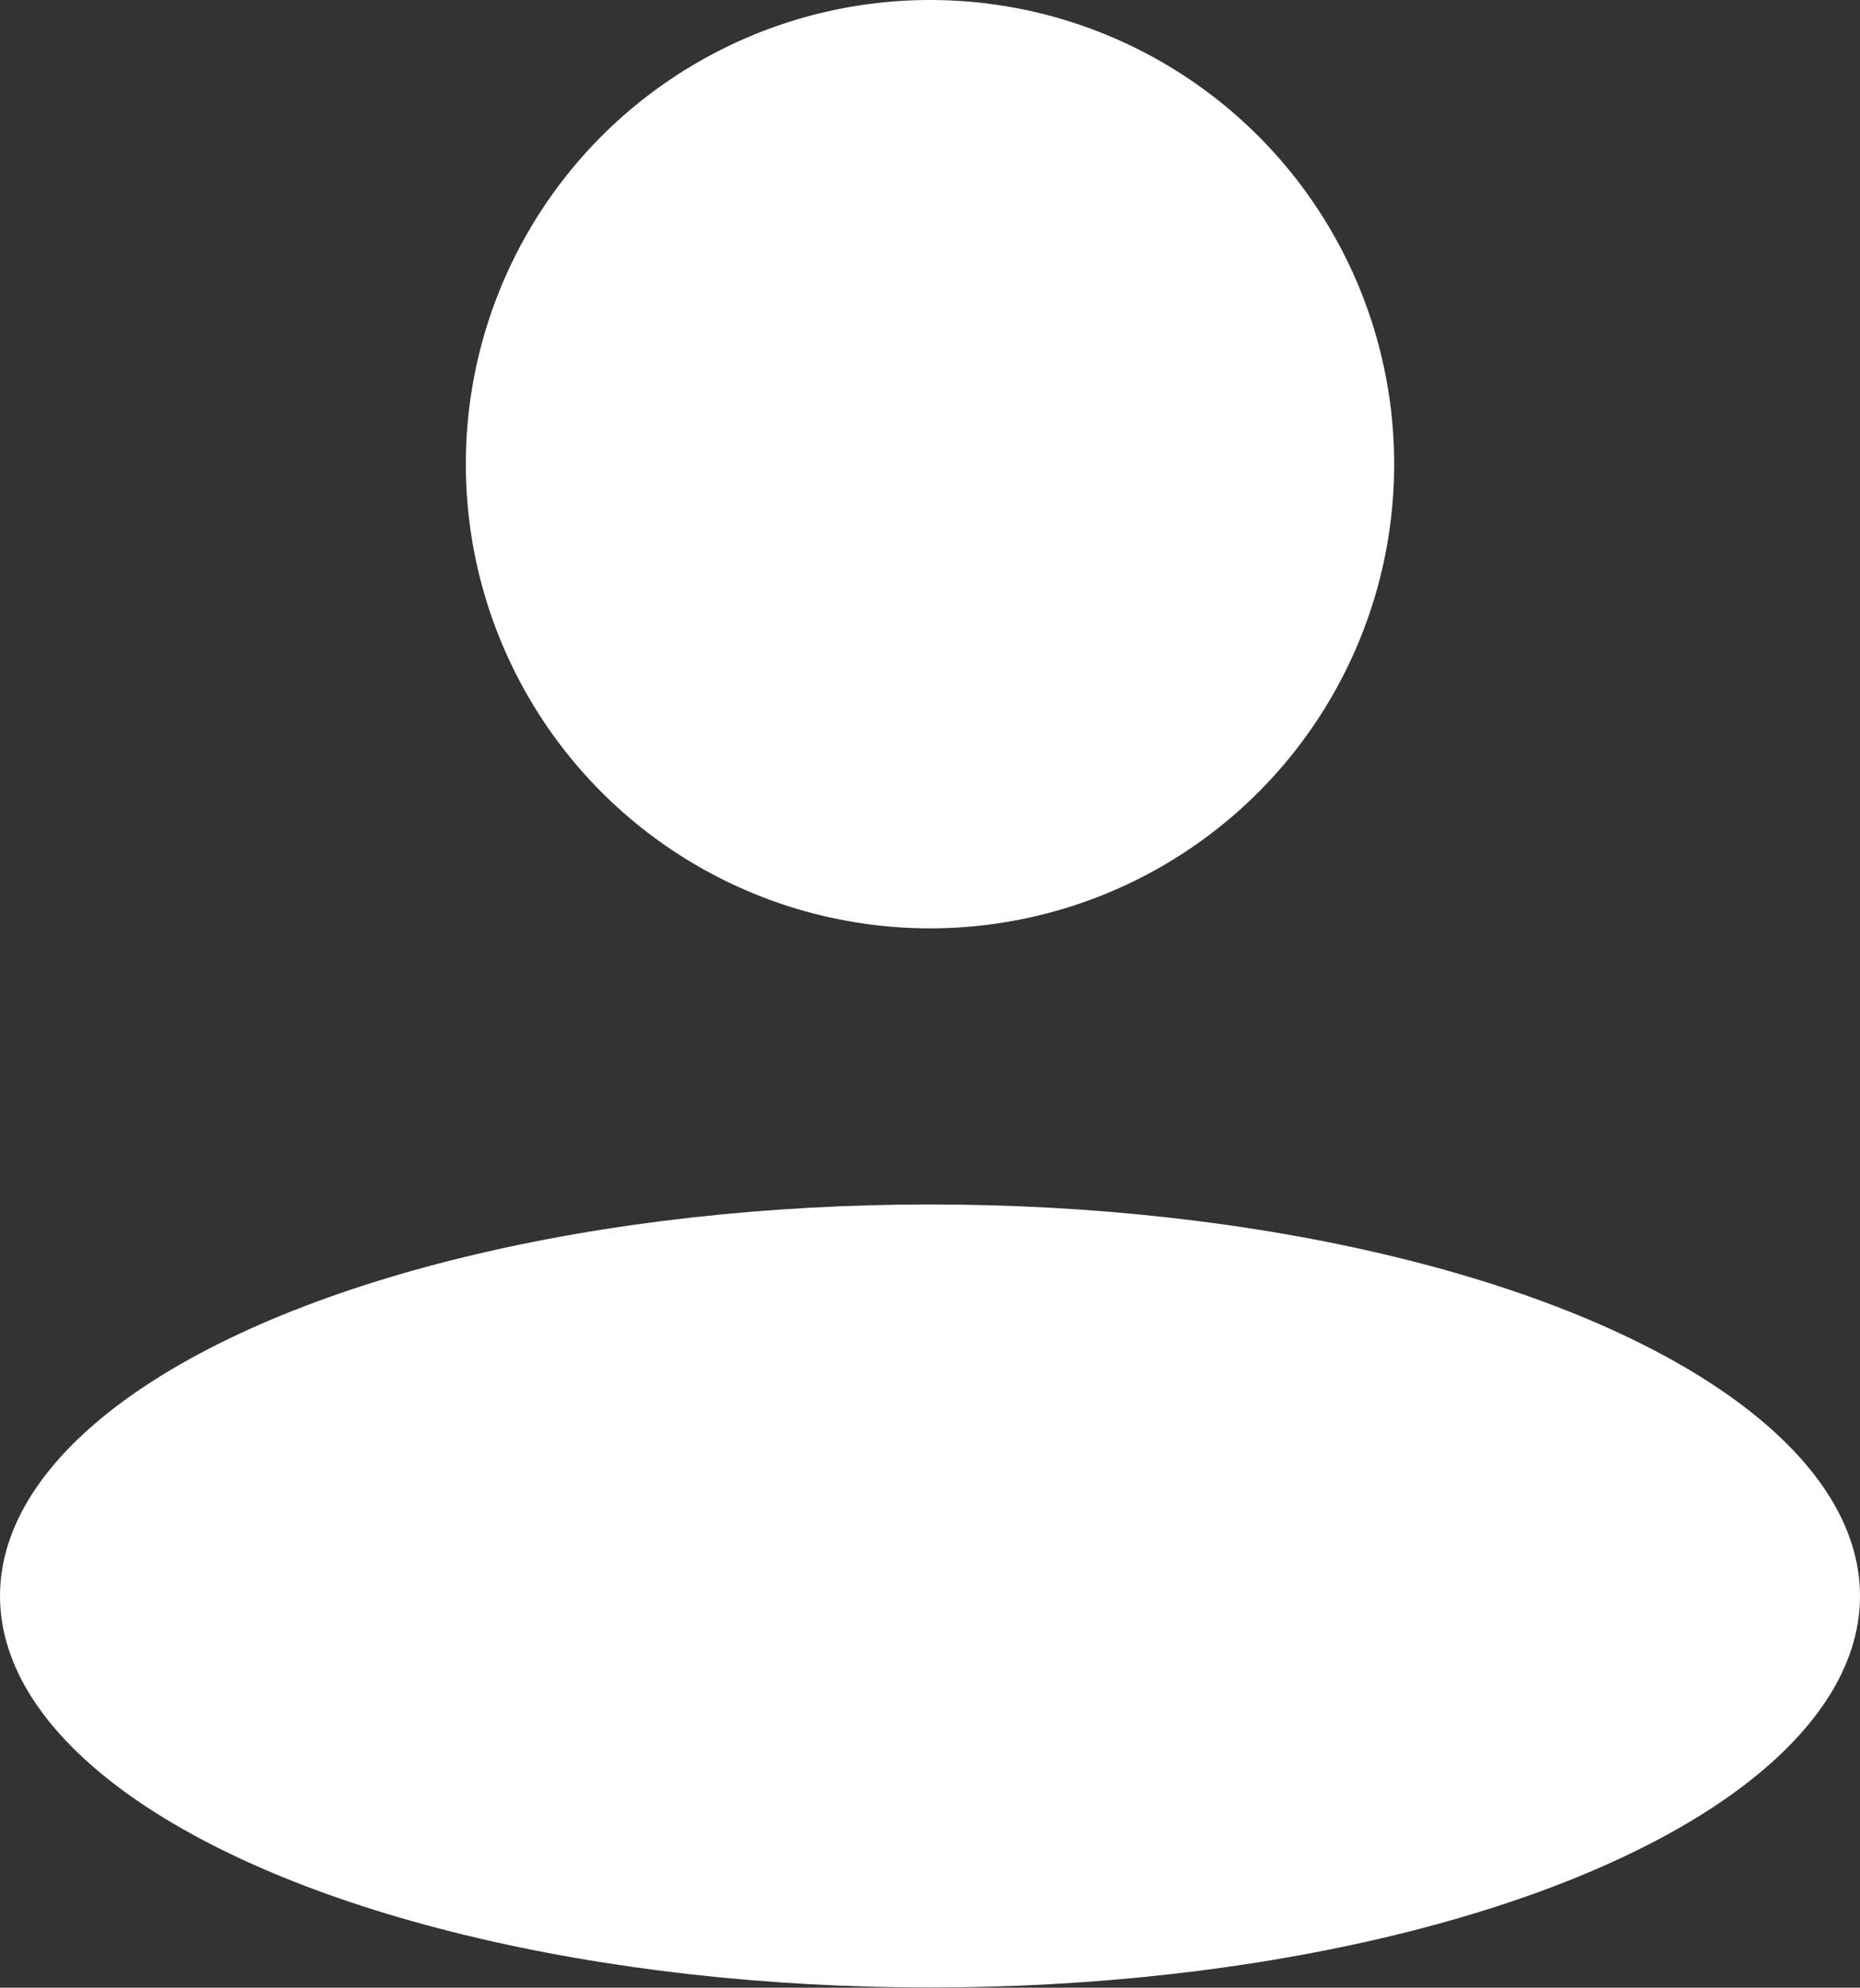
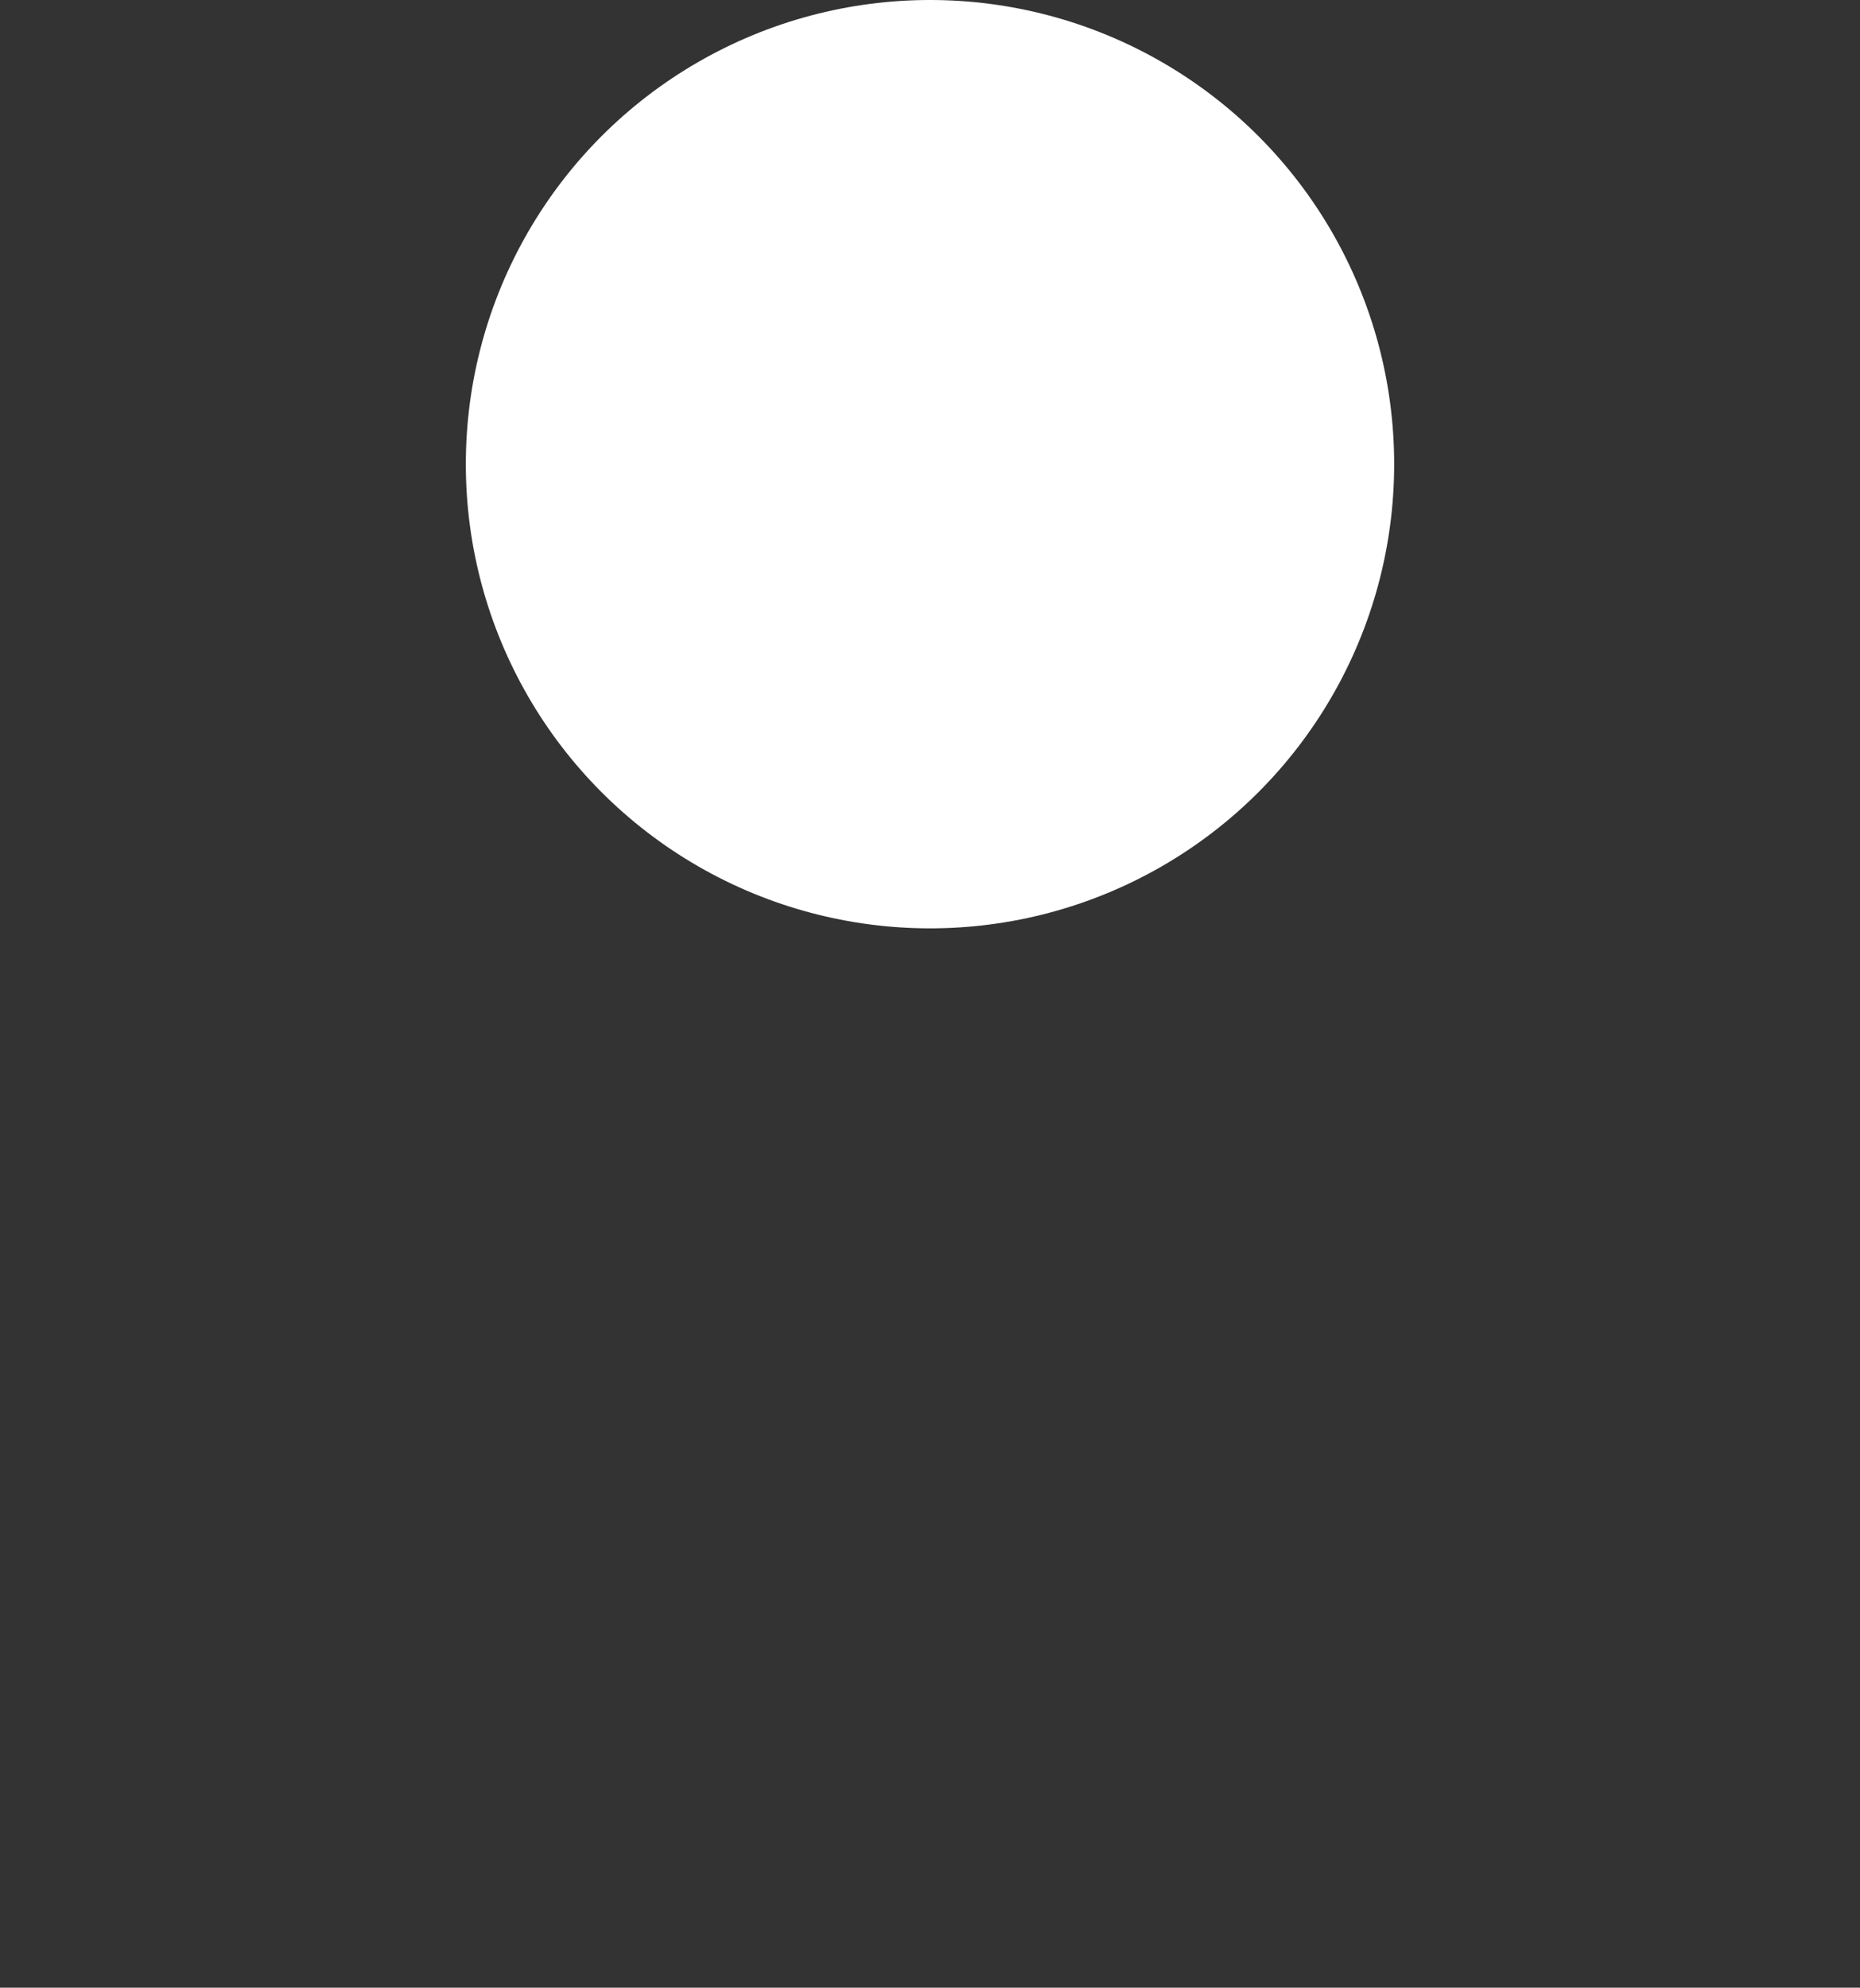
<svg xmlns="http://www.w3.org/2000/svg" viewBox="0 0 89.6 95.75">
  <rect x="0" y="0" width="89.6" height="95.75" fill="#333333" stroke="none" />
  <defs>
    <style>.cls-1{fill:#fff;}</style>
  </defs>
  <title>Victim</title>
  <g id="Layer_2" data-name="Layer 2">
    <g id="Layer_1-2" data-name="Layer 1">
      <circle class="cls-1" cx="44.8" cy="22.36" r="22.36" />
-       <ellipse class="cls-1" cx="44.8" cy="76.88" rx="44.8" ry="18.86" />
    </g>
  </g>
</svg>